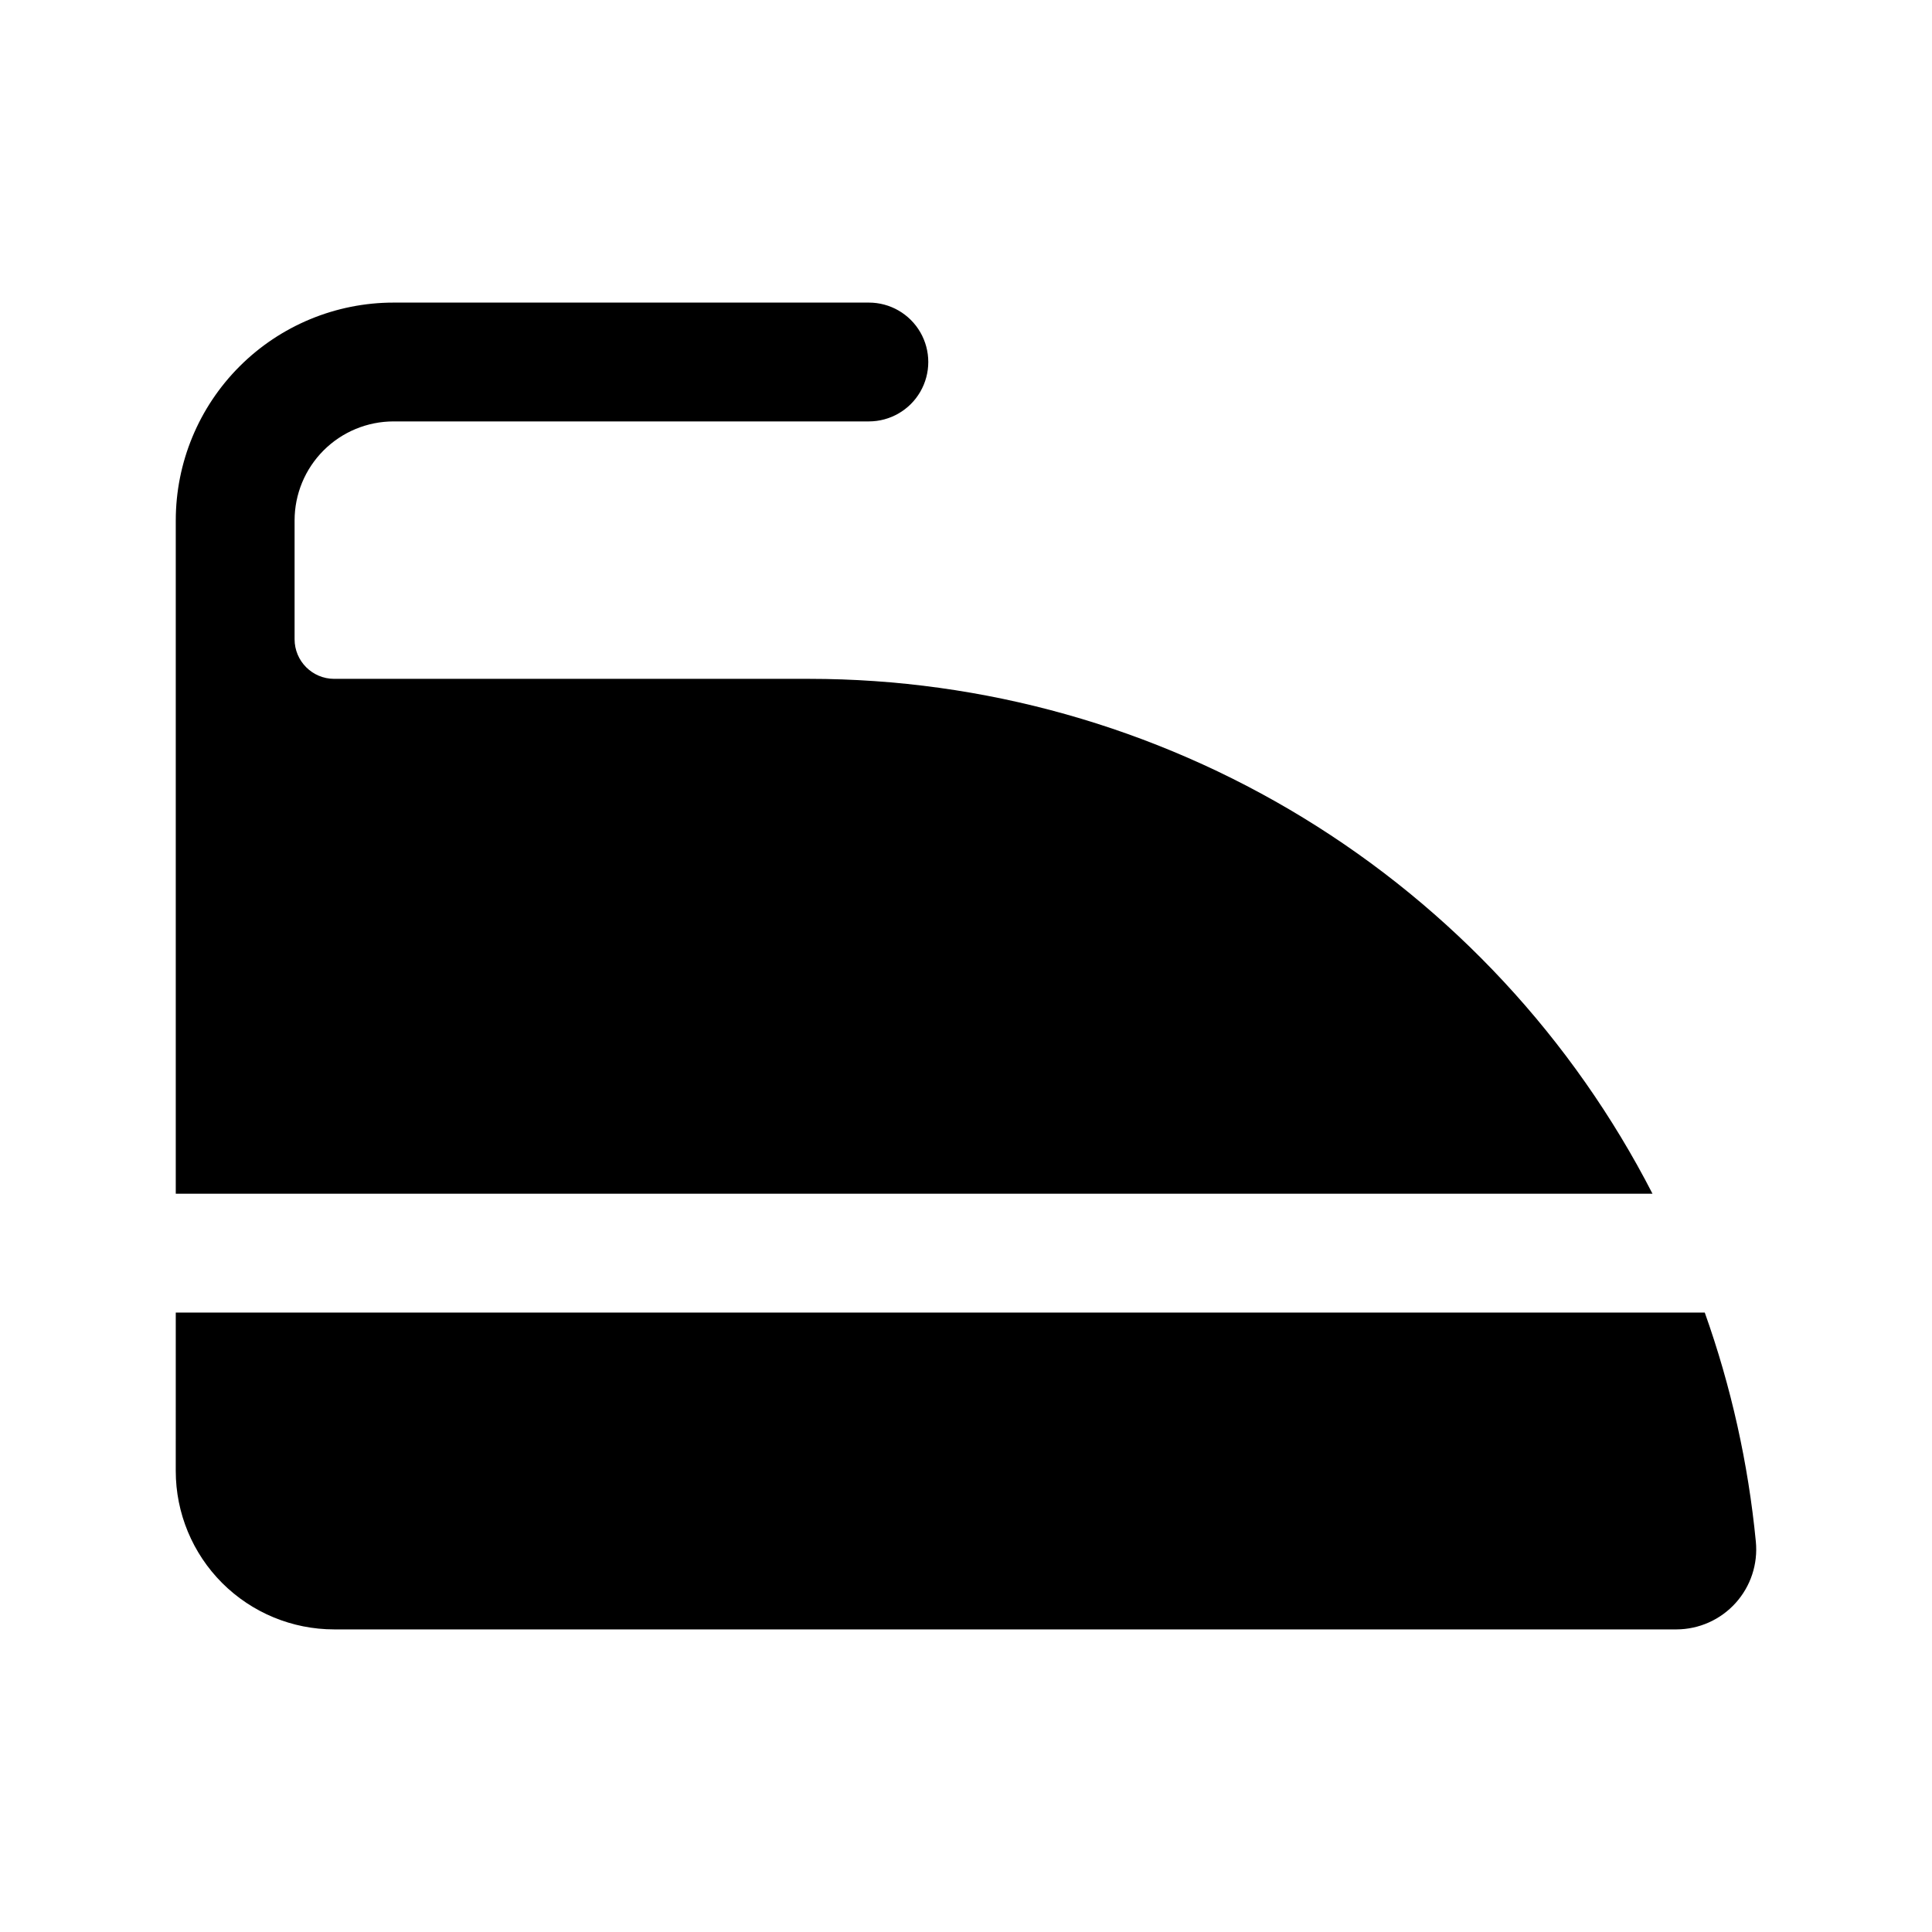
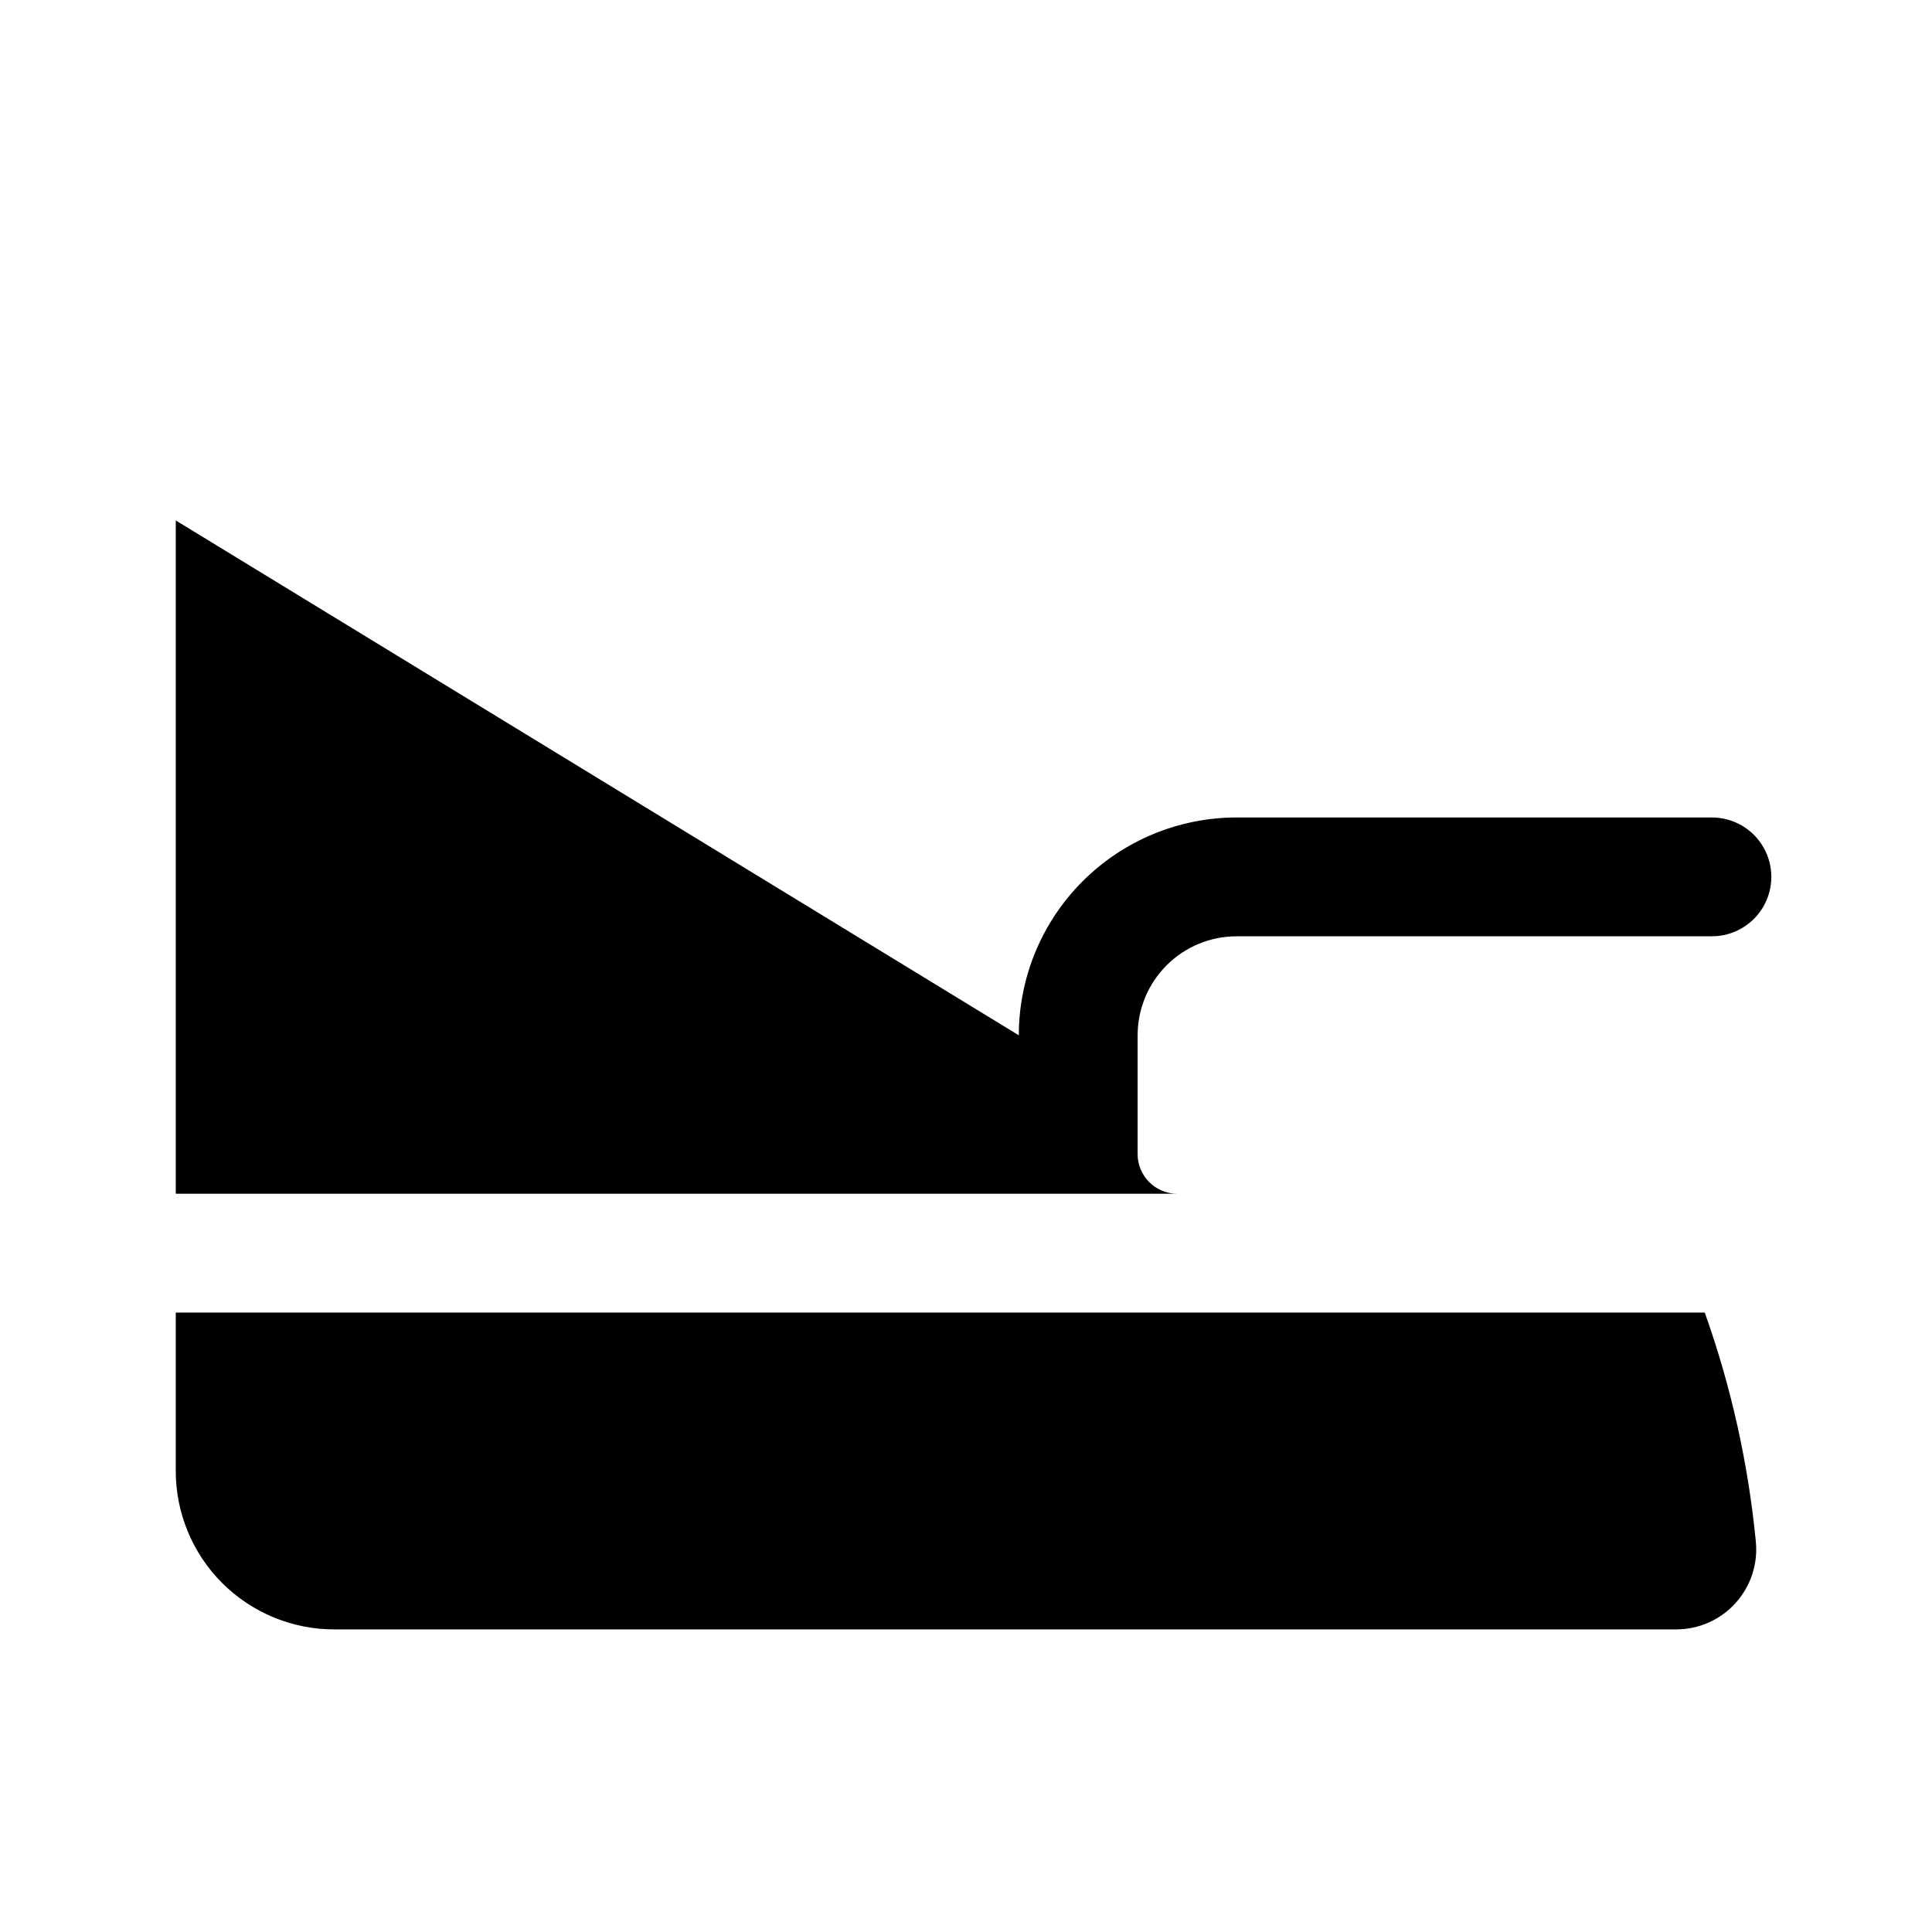
<svg xmlns="http://www.w3.org/2000/svg" fill="#000000" width="800px" height="800px" version="1.1" viewBox="144 144 512 512">
-   <path d="m190.58 491.84h405.2c6.984 19.602 11.527 39.988 13.535 60.699 0.582 5.938-1.363 11.844-5.363 16.273-3.996 4.43-9.676 6.969-15.641 6.996h-355.75c-11.133 0-21.812-4.426-29.688-12.297-7.871-7.875-12.297-18.555-12.297-29.688zm0-209.92v178.43h391.35c-21.105-41.078-53.121-75.543-92.535-99.617-39.414-24.07-84.695-36.812-130.88-36.832h-125.95c-5.797 0-10.496-4.699-10.496-10.496v-31.488c0-6.961 2.766-13.633 7.688-18.555 4.922-4.922 11.594-7.684 18.555-7.684h125.95c5.625 0 10.82-3.004 13.633-7.875 2.812-4.871 2.812-10.871 0-15.742s-8.008-7.871-13.633-7.871h-125.95c-15.312 0-29.996 6.082-40.82 16.906-10.828 10.828-16.91 25.512-16.91 40.82z" />
+   <path d="m190.58 491.84h405.2c6.984 19.602 11.527 39.988 13.535 60.699 0.582 5.938-1.363 11.844-5.363 16.273-3.996 4.43-9.676 6.969-15.641 6.996h-355.75c-11.133 0-21.812-4.426-29.688-12.297-7.871-7.875-12.297-18.555-12.297-29.688zm0-209.92v178.43h391.35h-125.95c-5.797 0-10.496-4.699-10.496-10.496v-31.488c0-6.961 2.766-13.633 7.688-18.555 4.922-4.922 11.594-7.684 18.555-7.684h125.95c5.625 0 10.82-3.004 13.633-7.875 2.812-4.871 2.812-10.871 0-15.742s-8.008-7.871-13.633-7.871h-125.95c-15.312 0-29.996 6.082-40.82 16.906-10.828 10.828-16.91 25.512-16.91 40.82z" />
</svg>